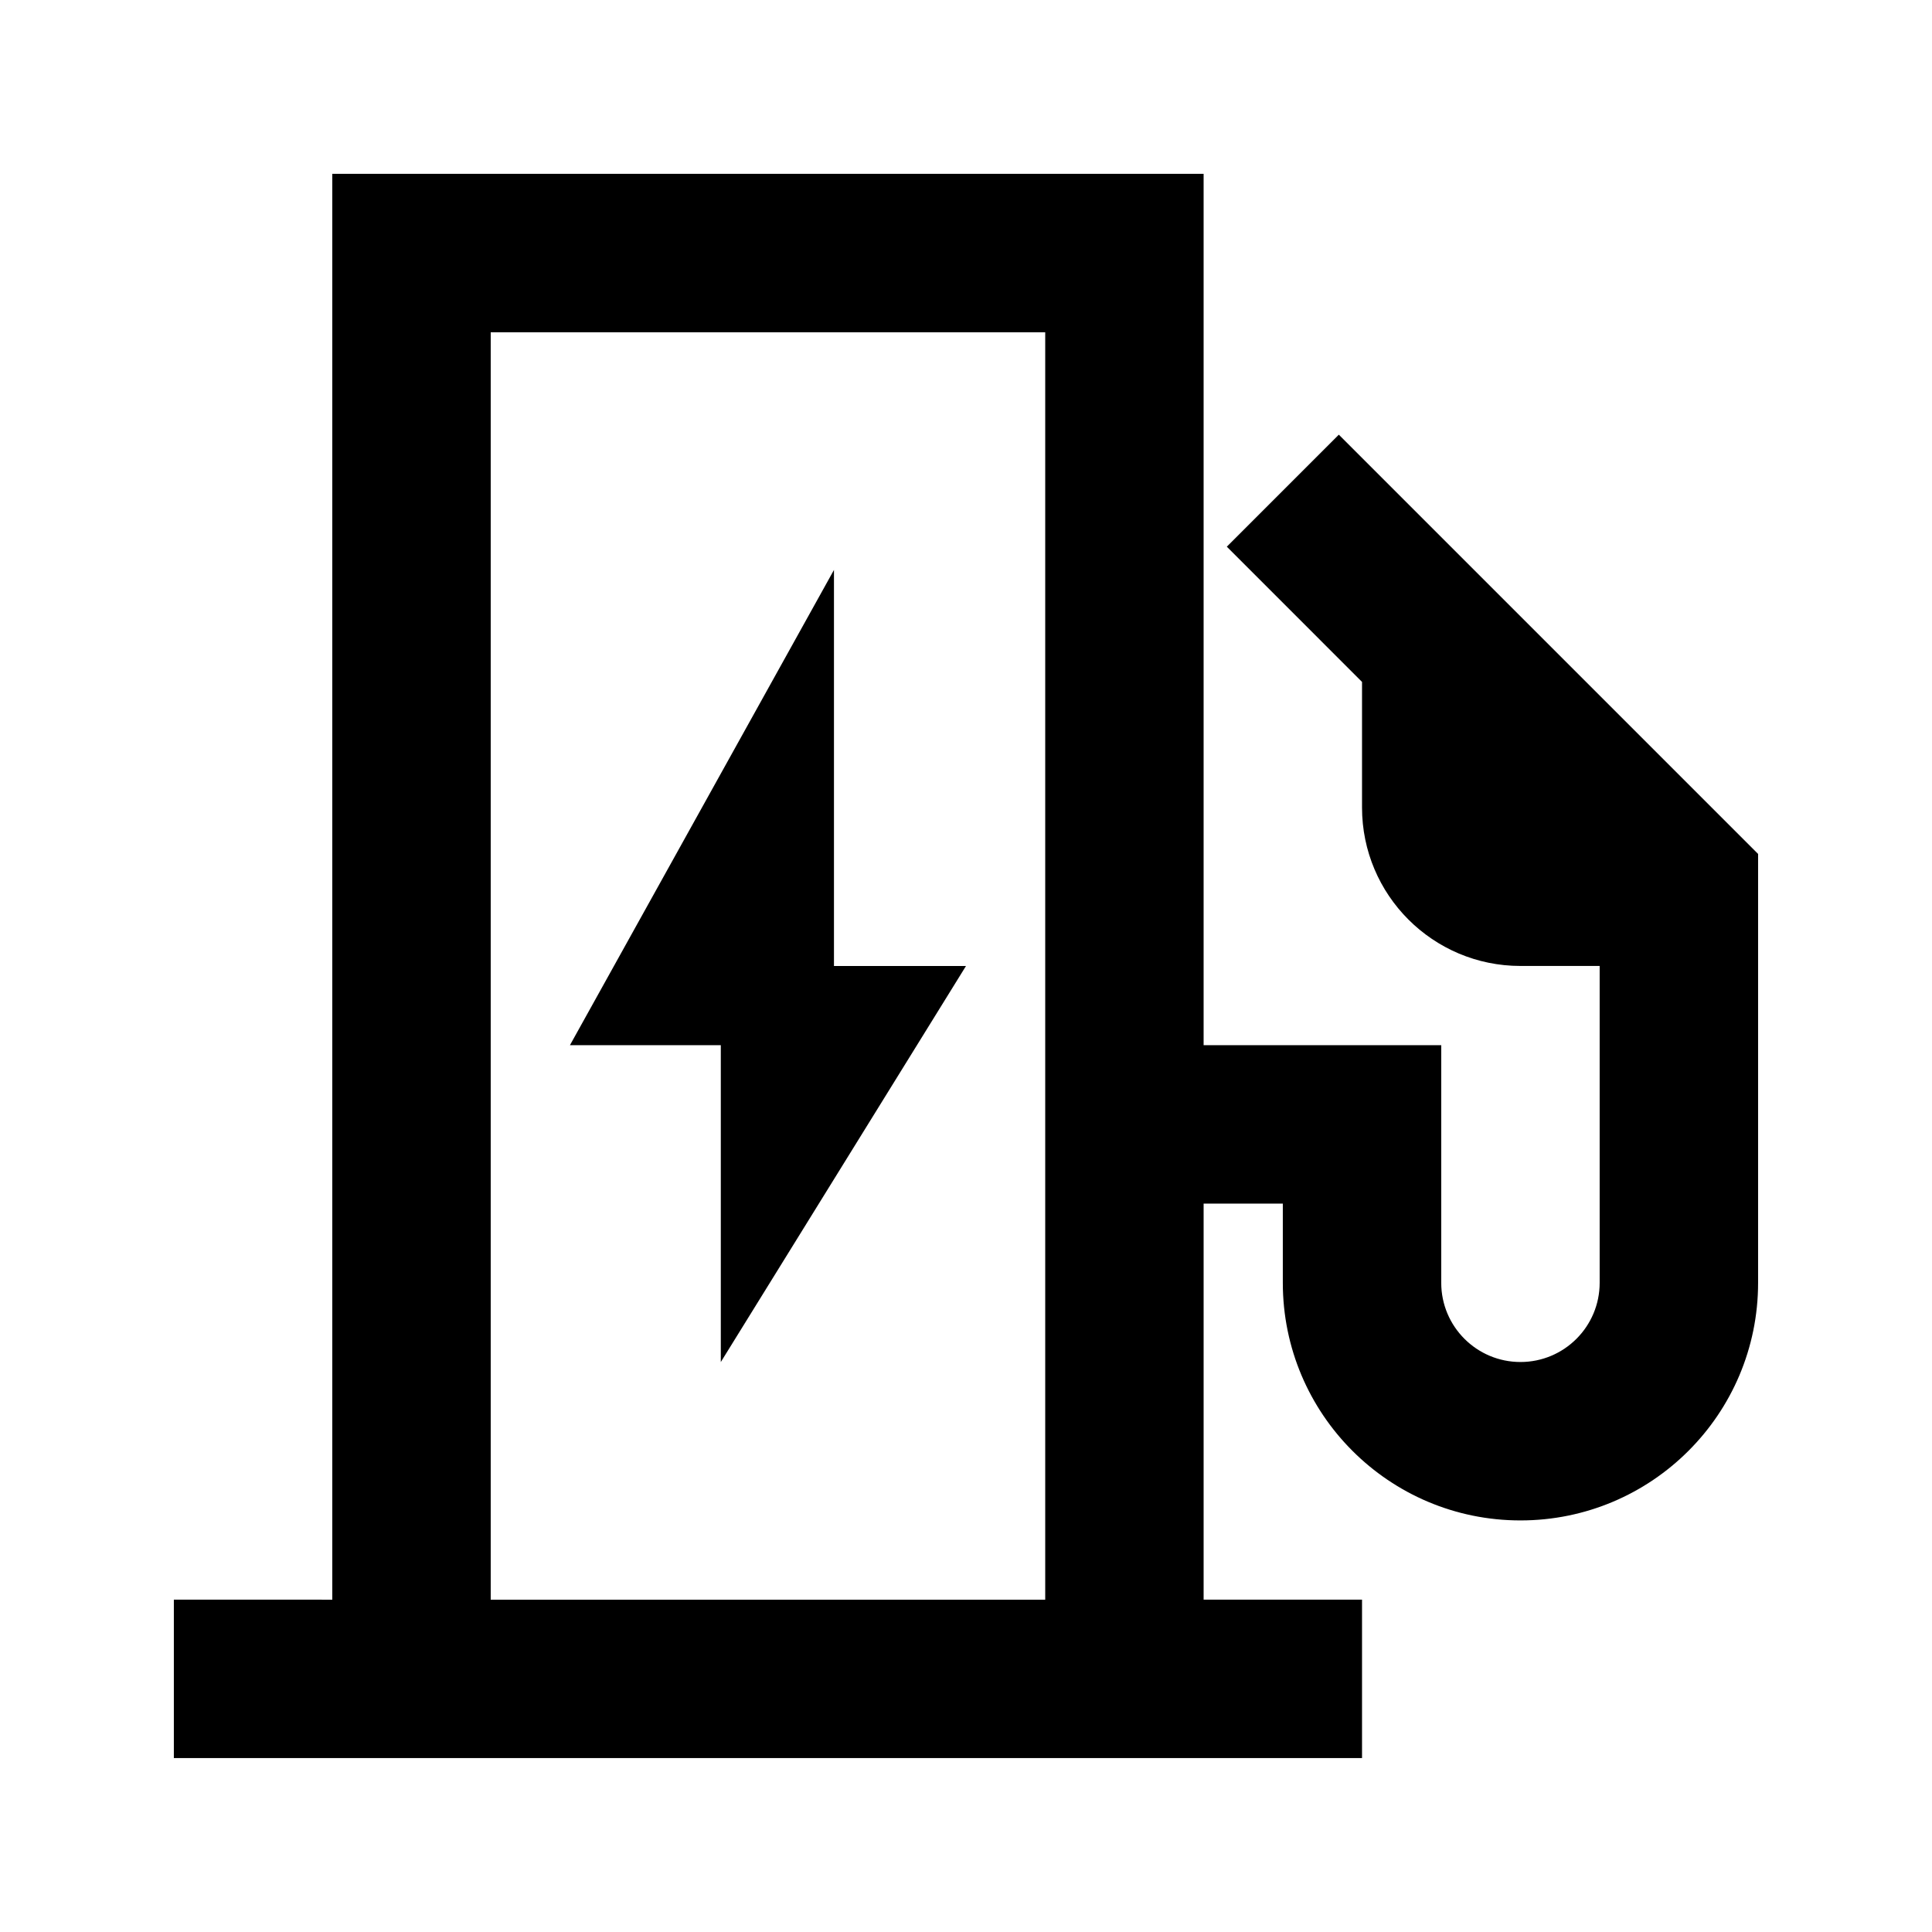
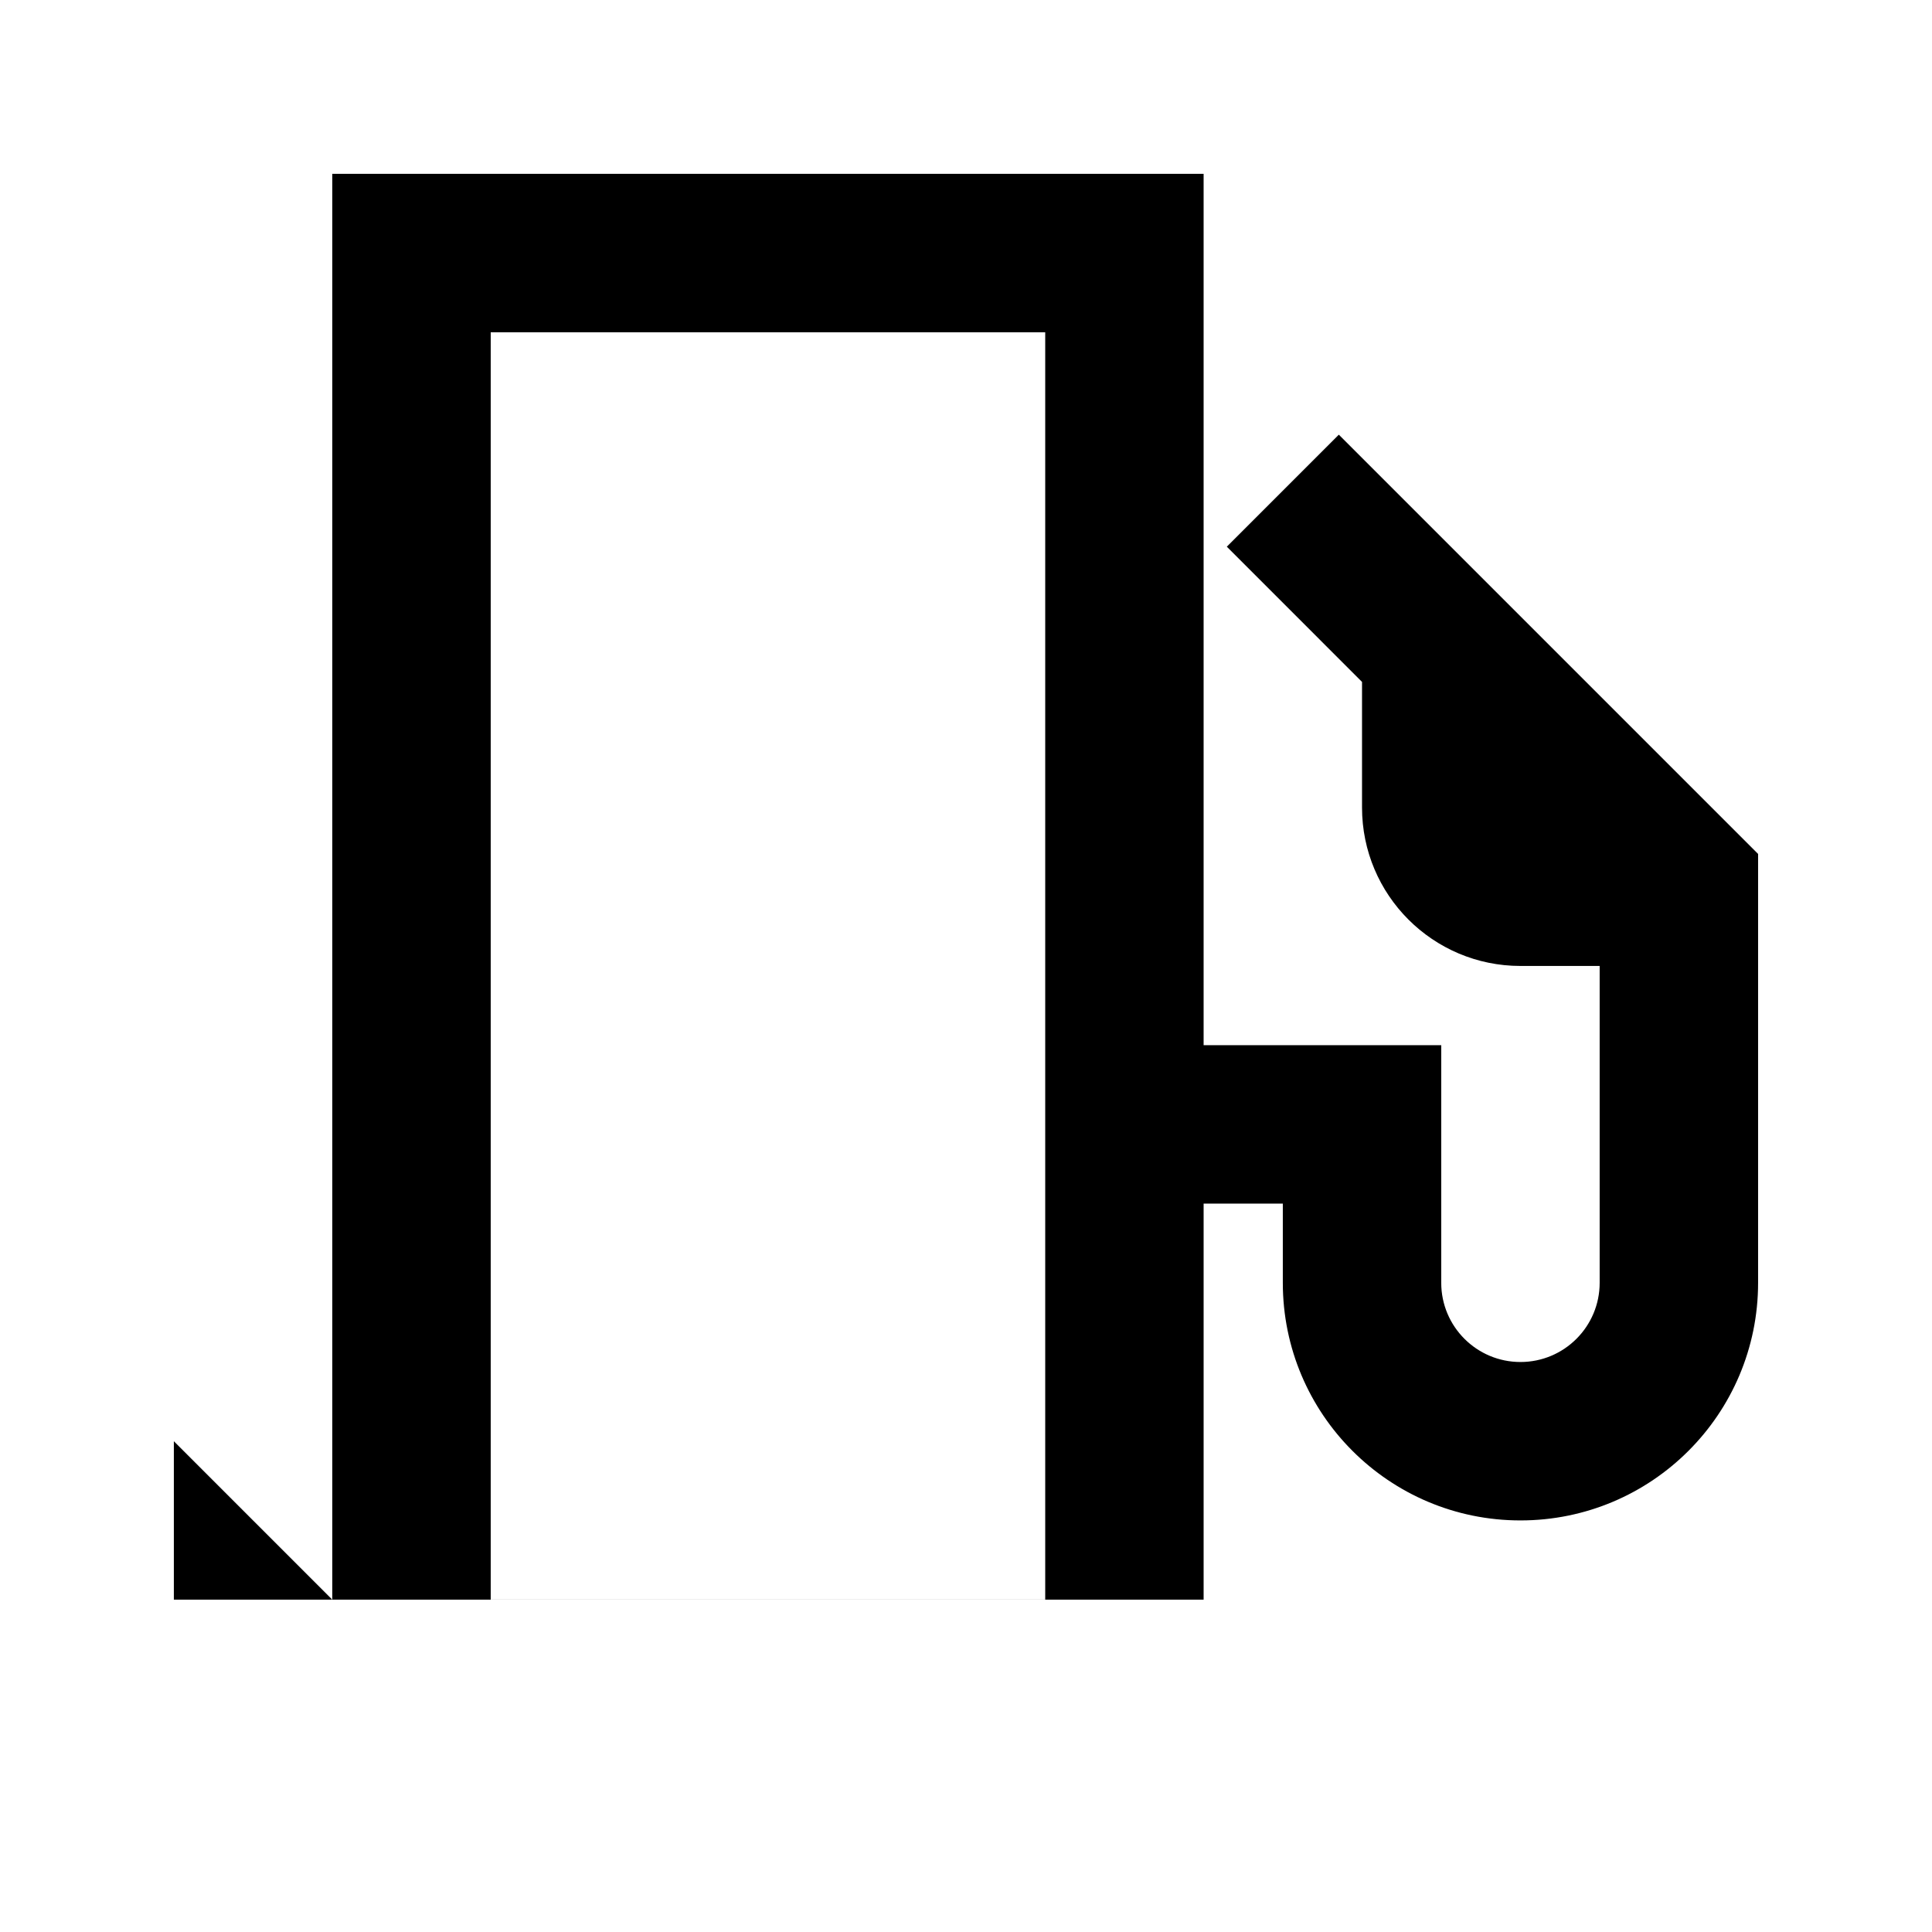
<svg xmlns="http://www.w3.org/2000/svg" fill="#000000" width="800px" height="800px" version="1.1" viewBox="144 144 512 512">
  <g>
-     <path d="m365.01 295.04-69.973 125.95h39.984v83.965l64.977-104.96h-34.988z" />
-     <path d="m232.06 567.93v-377.86h230.91v230.91h62.973v62.973c0 11.598 9.398 20.992 20.992 20.992s20.992-9.395 20.992-20.992v-83.965h-20.992c-23.188 0-41.984-18.797-41.984-41.984v-33.289l-35.832-35.836 29.684-29.688 111.11 111.11v113.65c0 34.785-28.191 62.977-62.977 62.977-34.781 0-62.977-28.191-62.977-62.977v-20.988h-20.988v104.96h41.98v41.984h-314.88v-41.984zm41.984-335.87h146.95v335.87h-146.95z" fill-rule="evenodd" />
+     <path d="m232.06 567.93v-377.86h230.91v230.91h62.973v62.973c0 11.598 9.398 20.992 20.992 20.992s20.992-9.395 20.992-20.992v-83.965h-20.992c-23.188 0-41.984-18.797-41.984-41.984v-33.289l-35.832-35.836 29.684-29.688 111.11 111.11v113.65c0 34.785-28.191 62.977-62.977 62.977-34.781 0-62.977-28.191-62.977-62.977v-20.988h-20.988v104.96h41.98h-314.88v-41.984zm41.984-335.87h146.95v335.87h-146.95z" fill-rule="evenodd" />
  </g>
</svg>